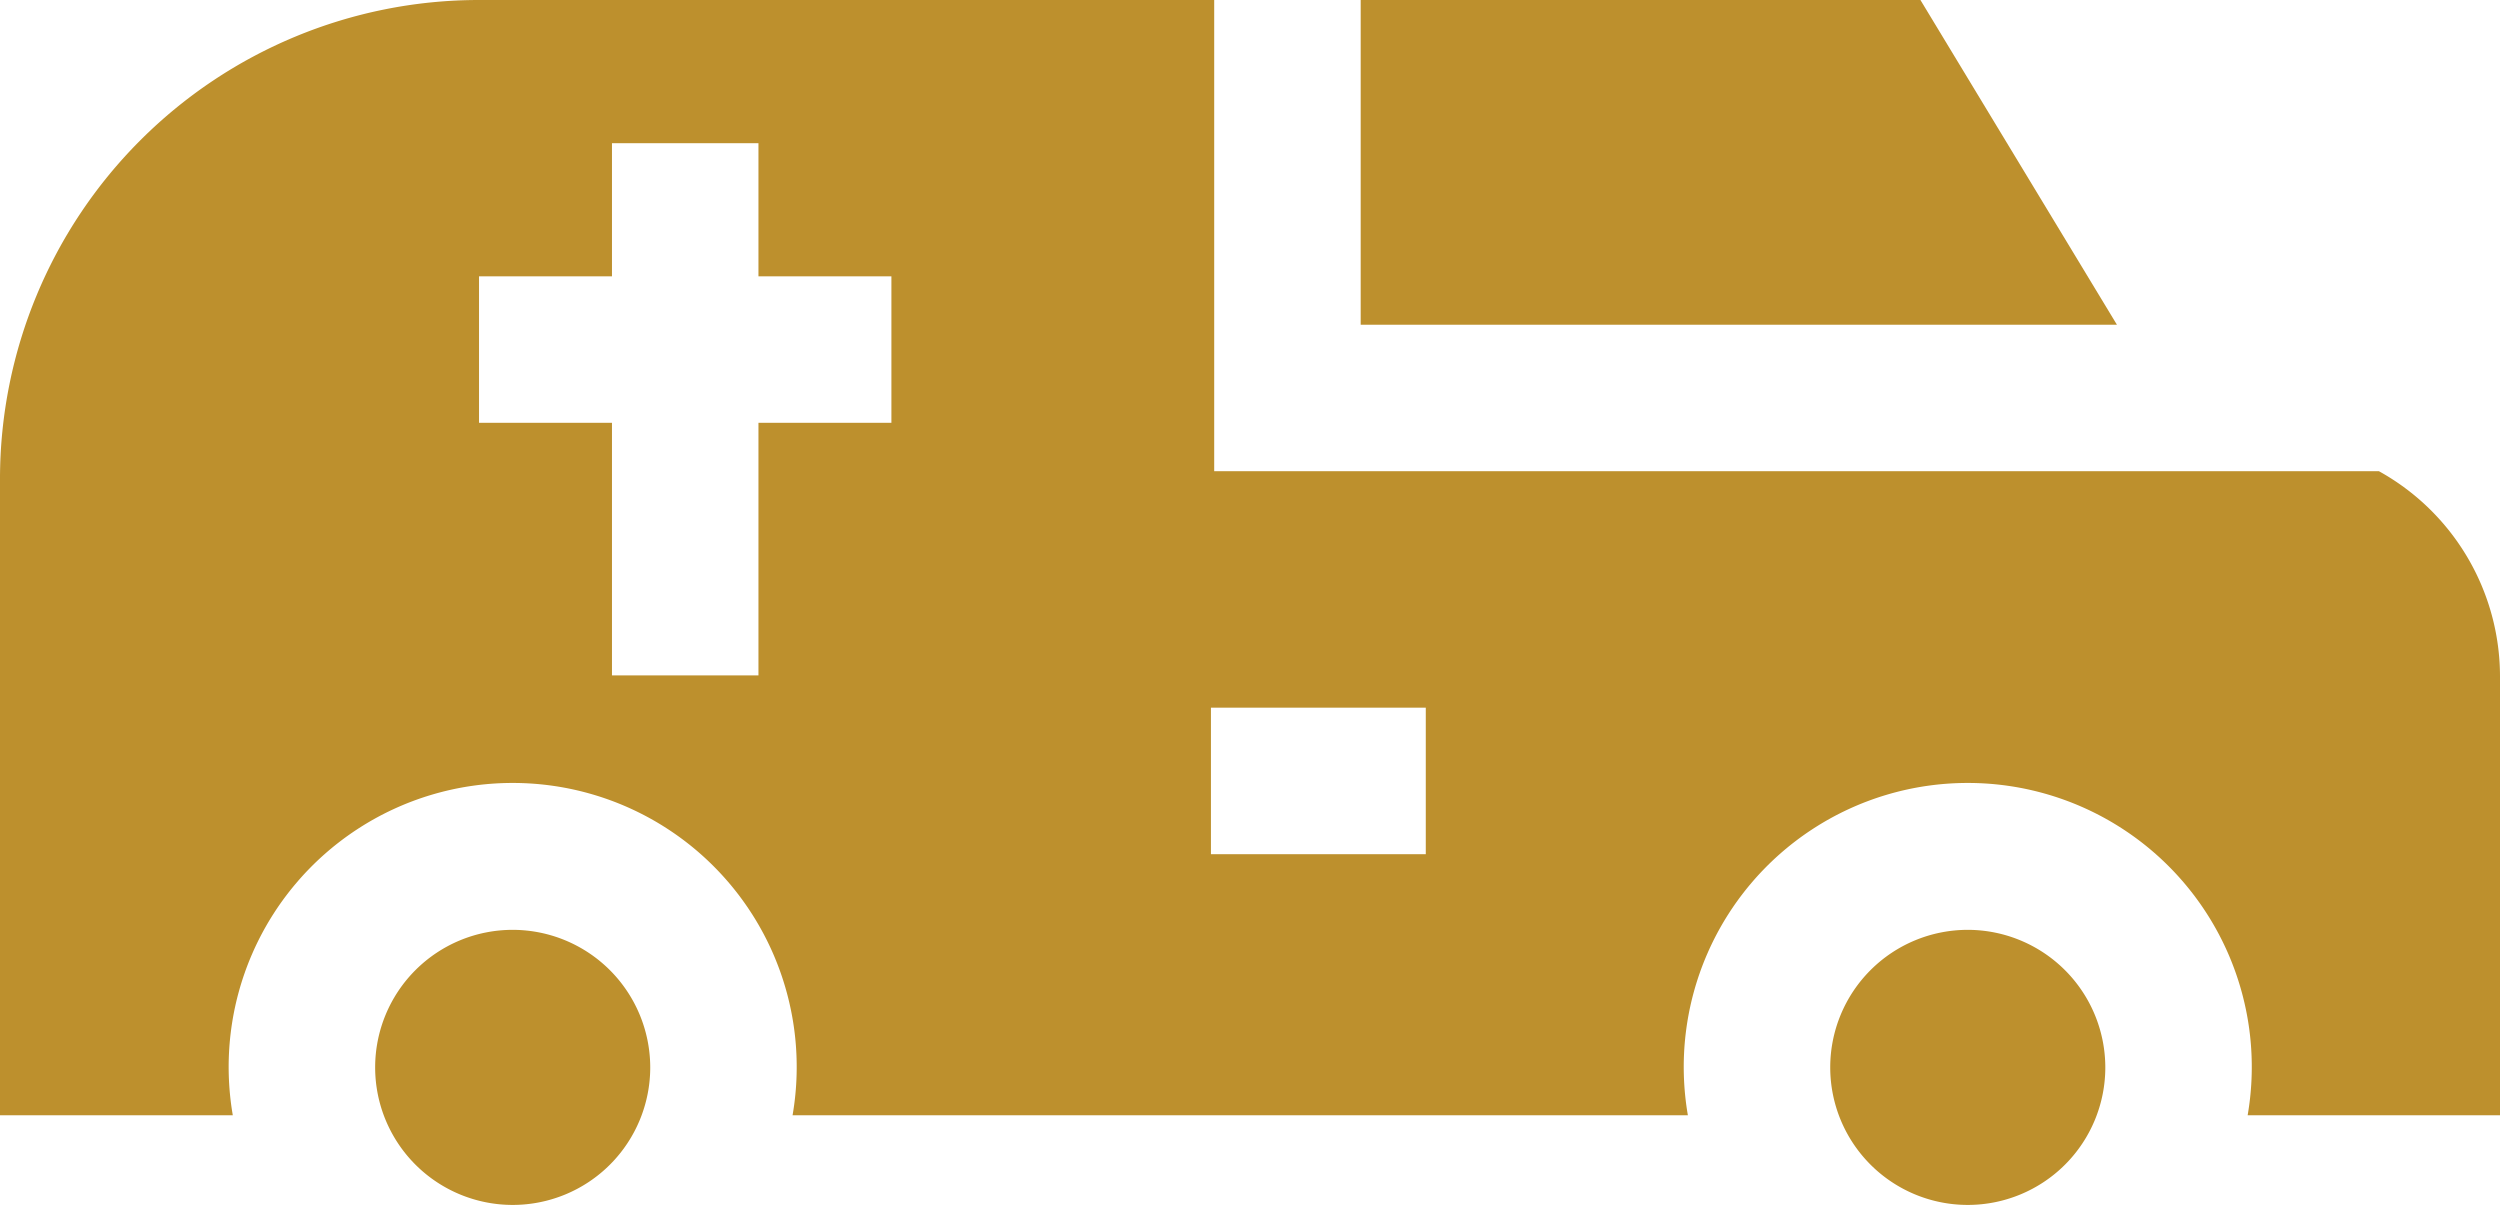
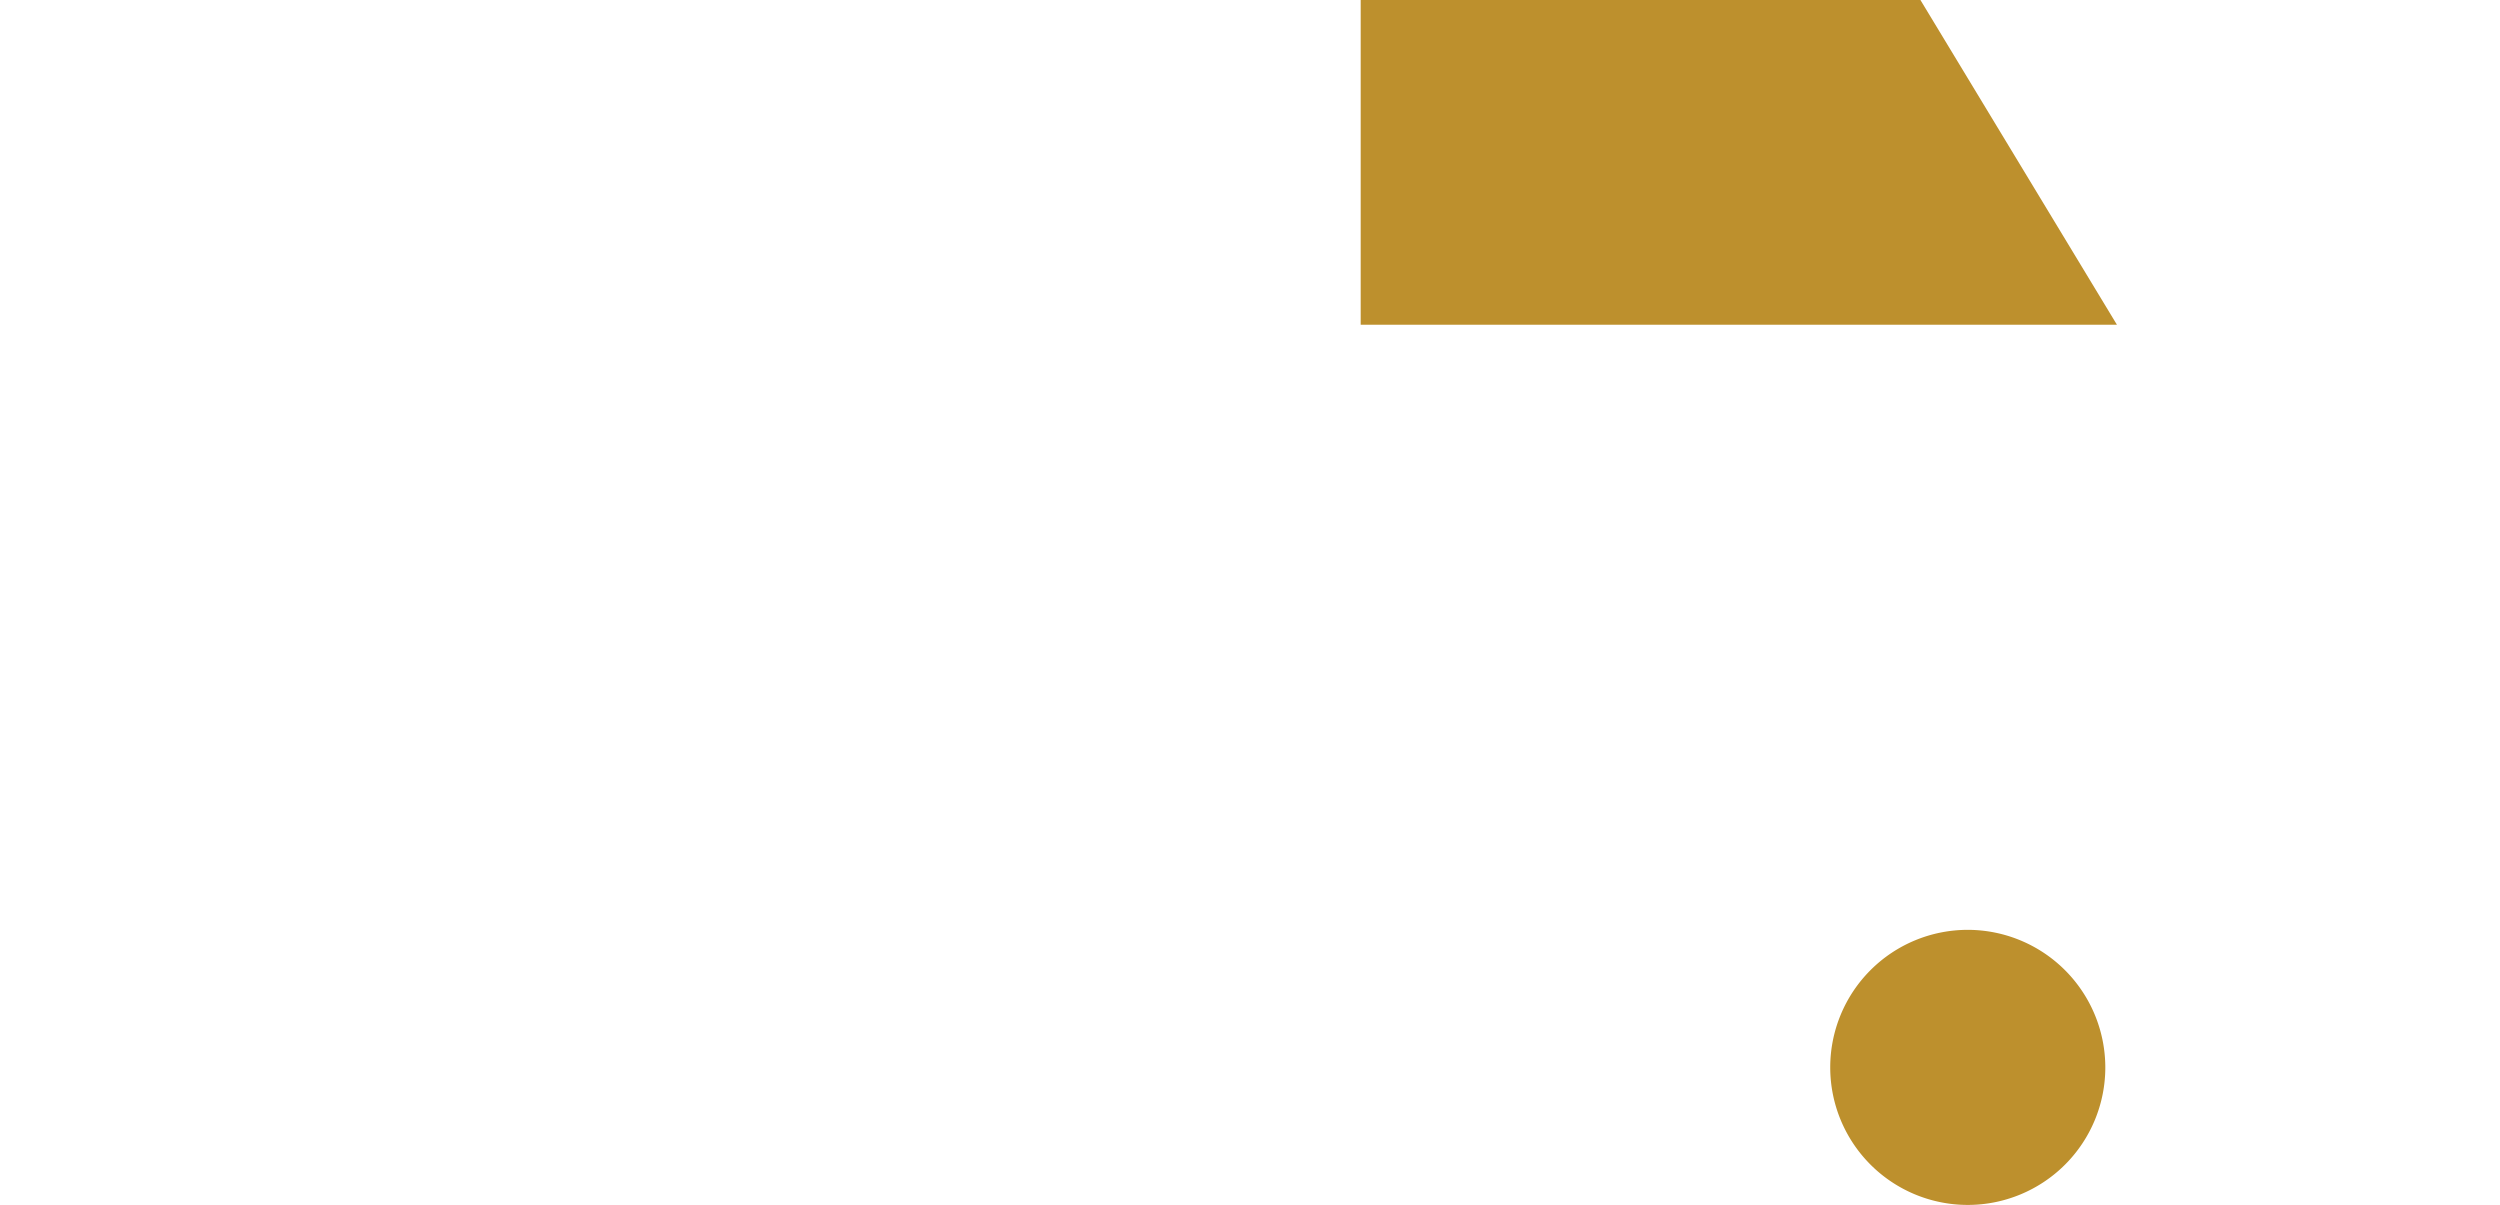
<svg xmlns="http://www.w3.org/2000/svg" width="128" height="61.691" viewBox="0 0 128 61.691">
  <g id="car_1480538" transform="translate(0 -132.618)">
-     <path id="Caminho_214" data-name="Caminho 214" d="M83.875,323.049a7.042,7.042,0,1,0,7.042,7.042A7.05,7.05,0,0,0,83.875,323.049Z" transform="translate(-57.625 -142.823)" fill="#bd902d" />
    <path id="Caminho_215" data-name="Caminho 215" d="M381.875,323.049a7.042,7.042,0,1,0,7.042,7.042A7.05,7.05,0,0,0,381.875,323.049Z" transform="translate(-281.125 -142.823)" fill="#bd902d" />
    <path id="Caminho_216" data-name="Caminho 216" d="M278.667,149.243h38.719l-10.06-16.625H278.667Z" transform="translate(-209)" fill="#bd902d" />
-     <path id="Caminho_217" data-name="Caminho 217" d="M121.8,156.743H62.167V132.618H24.5A24.528,24.528,0,0,0,0,157.118v32.6H11.919a14.542,14.542,0,1,1,28.661,0H86.419a14.542,14.542,0,1,1,28.661,0H128V167.252A12.025,12.025,0,0,0,121.8,156.743ZM45.64,154.267H38.833V167.2h-7.5V154.267H24.526v-7.5h6.807v-6.816h7.5v6.816h6.807v7.5ZM73,176.352H62v-7.5H73Z" fill="#bd902d" />
  </g>
</svg>